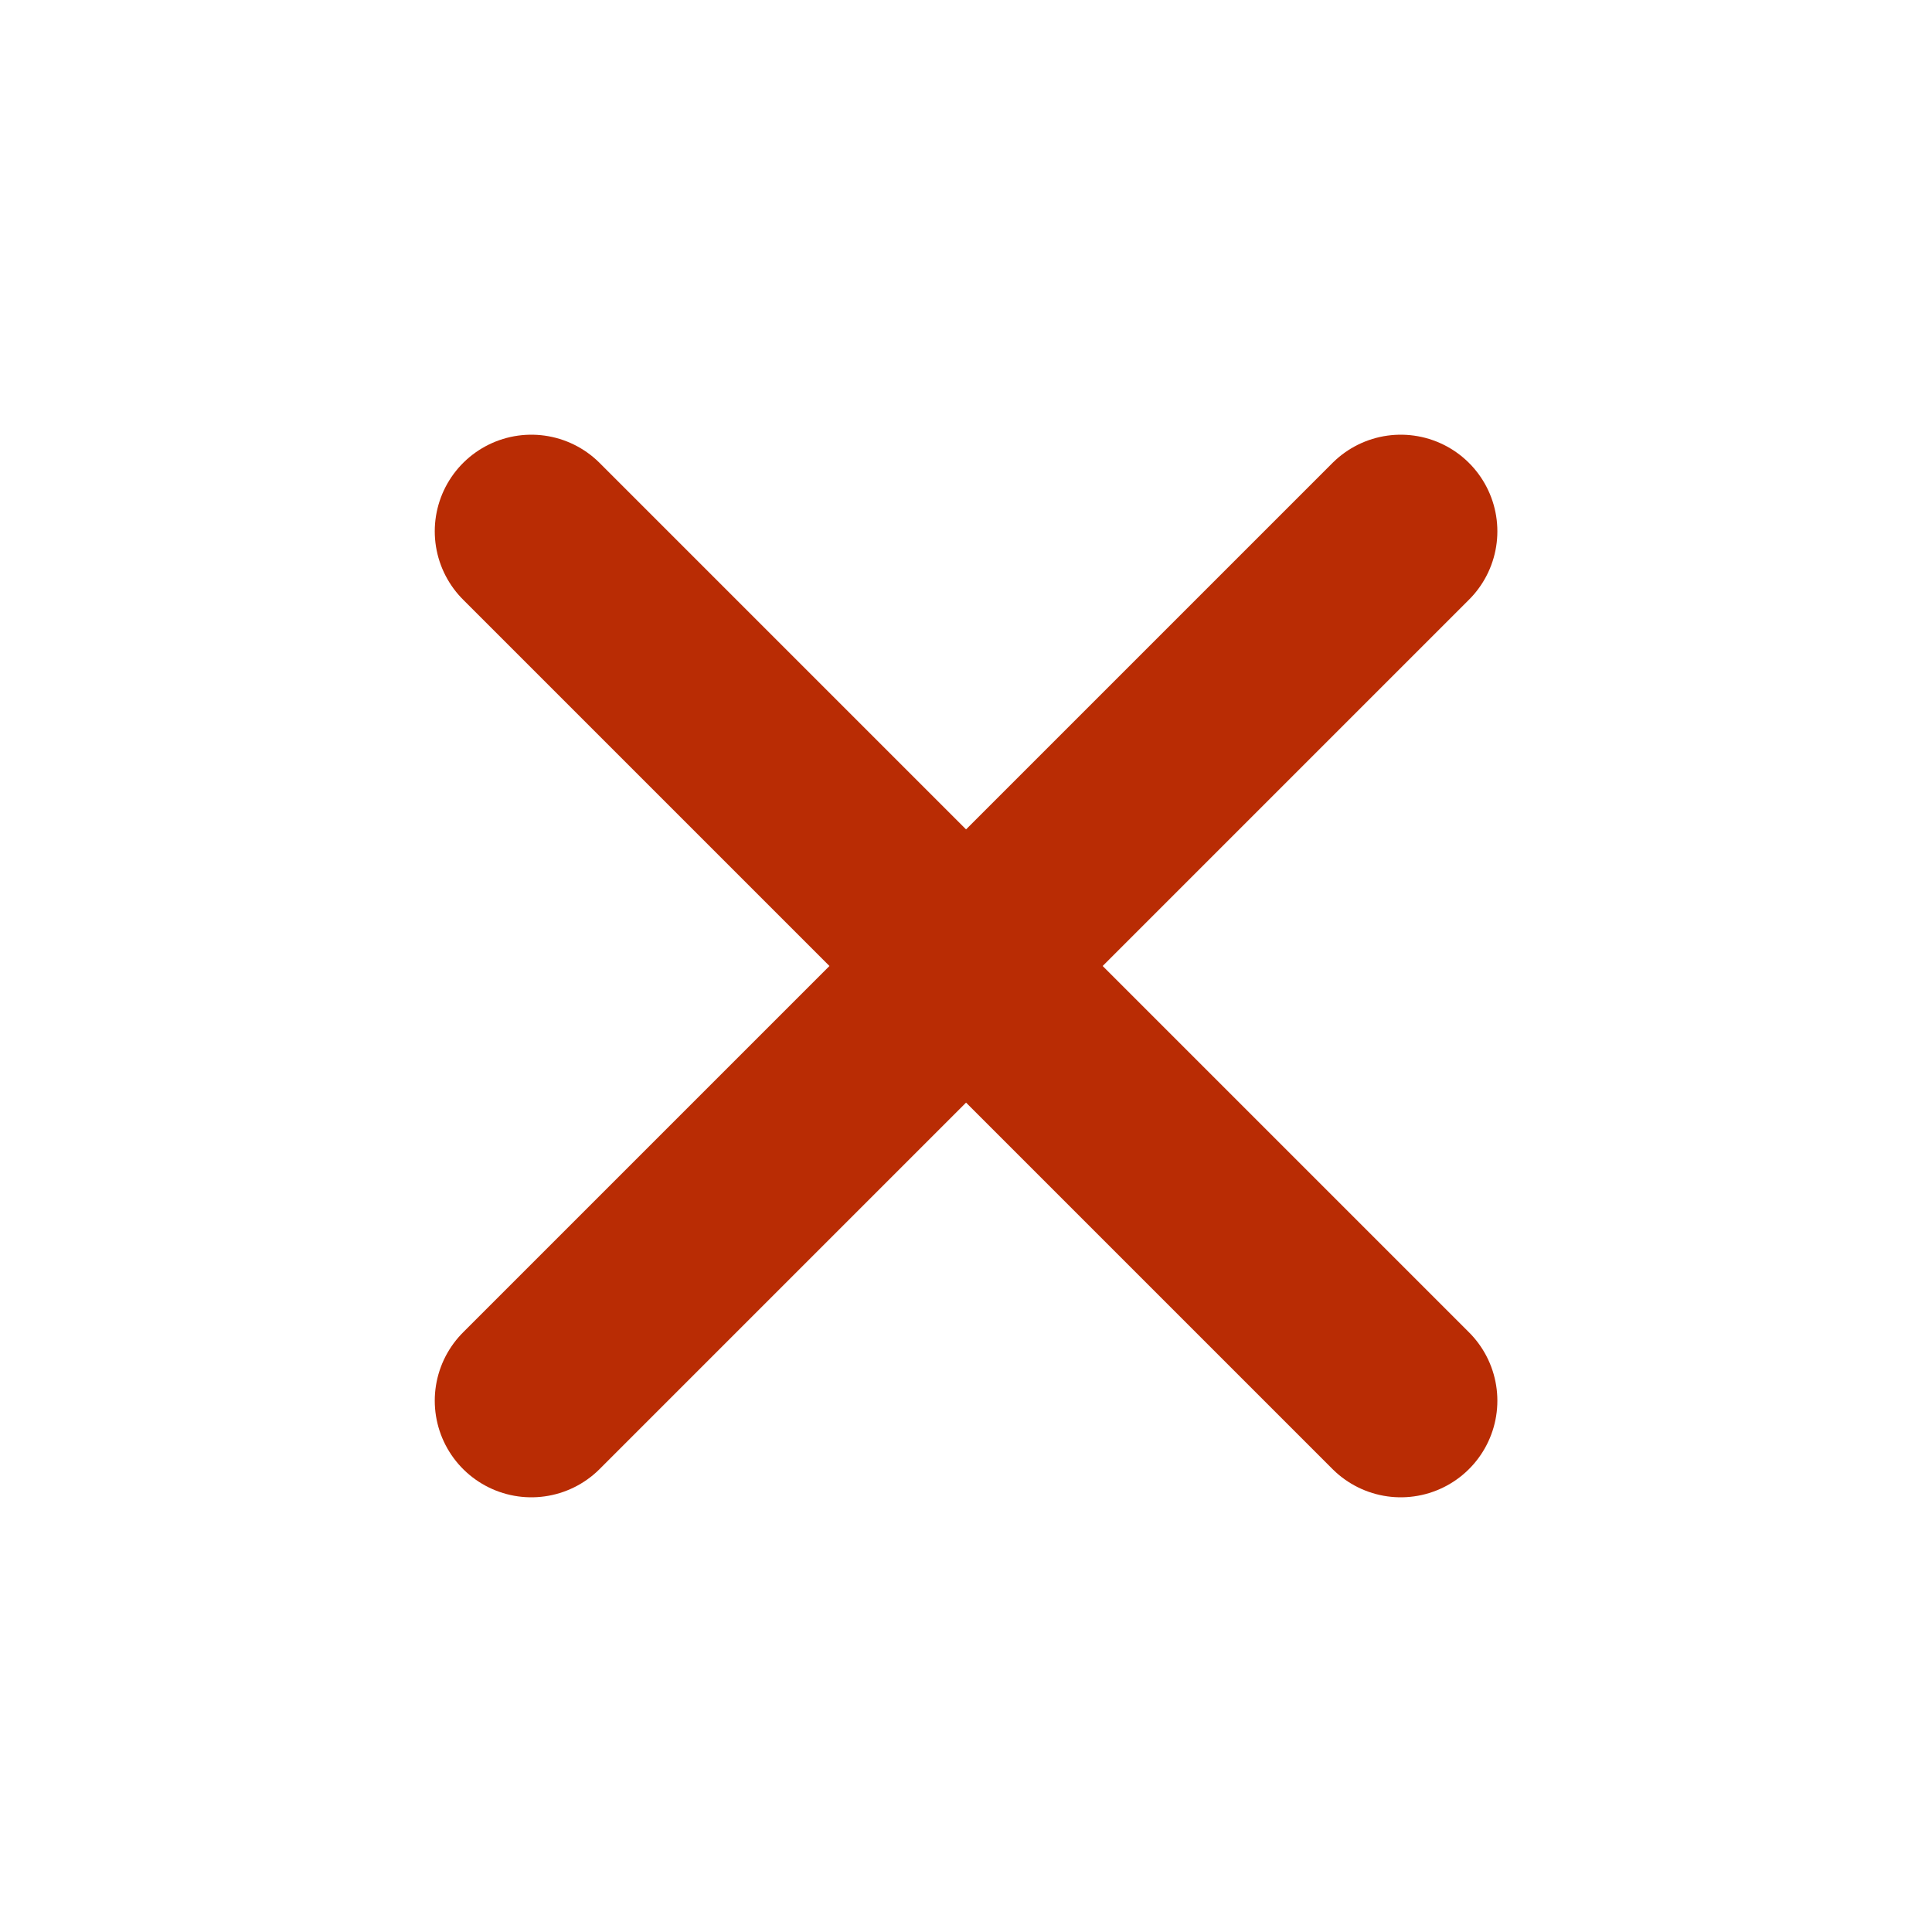
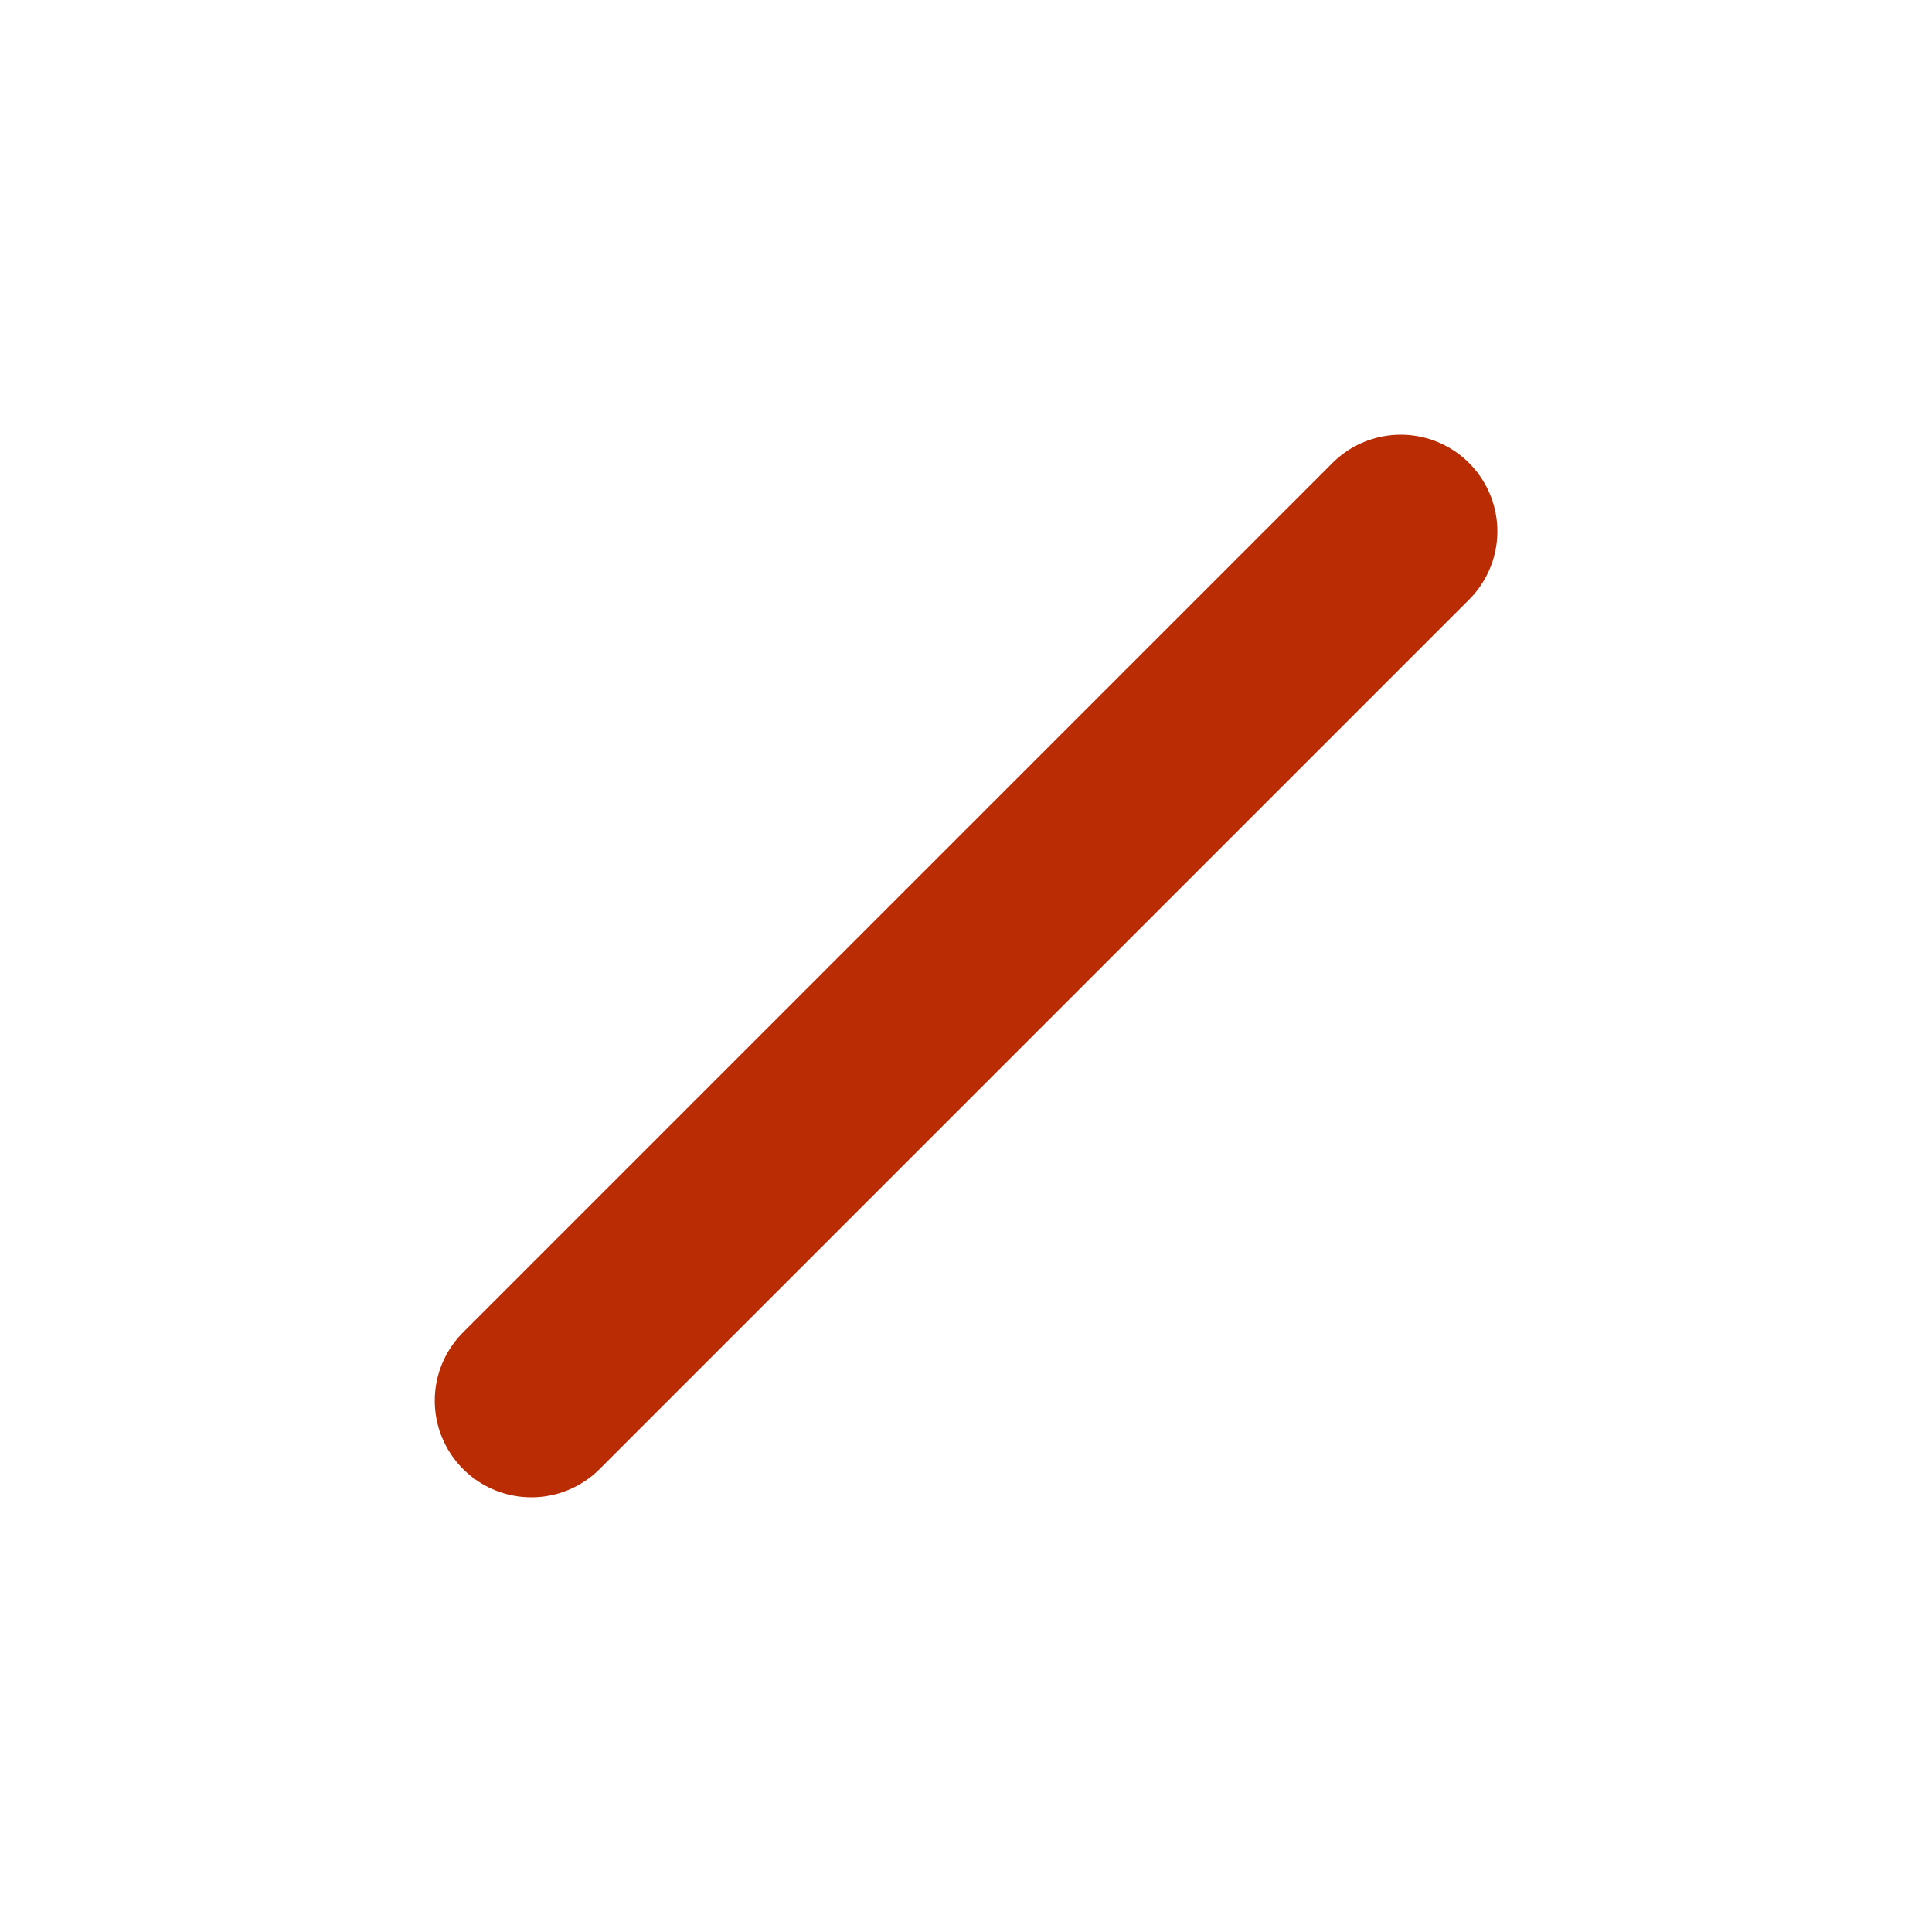
<svg xmlns="http://www.w3.org/2000/svg" width="32" height="32" viewBox="0 0 32 32" fill="none">
  <path d="M23.201 8.8L8.801 23.2" stroke="#B92C04" stroke-width="3.2" stroke-linecap="round" stroke-linejoin="round" />
-   <path d="M23.201 23.2L8.801 8.8" stroke="#B92C04" stroke-width="3.2" stroke-linecap="round" stroke-linejoin="round" />
</svg>